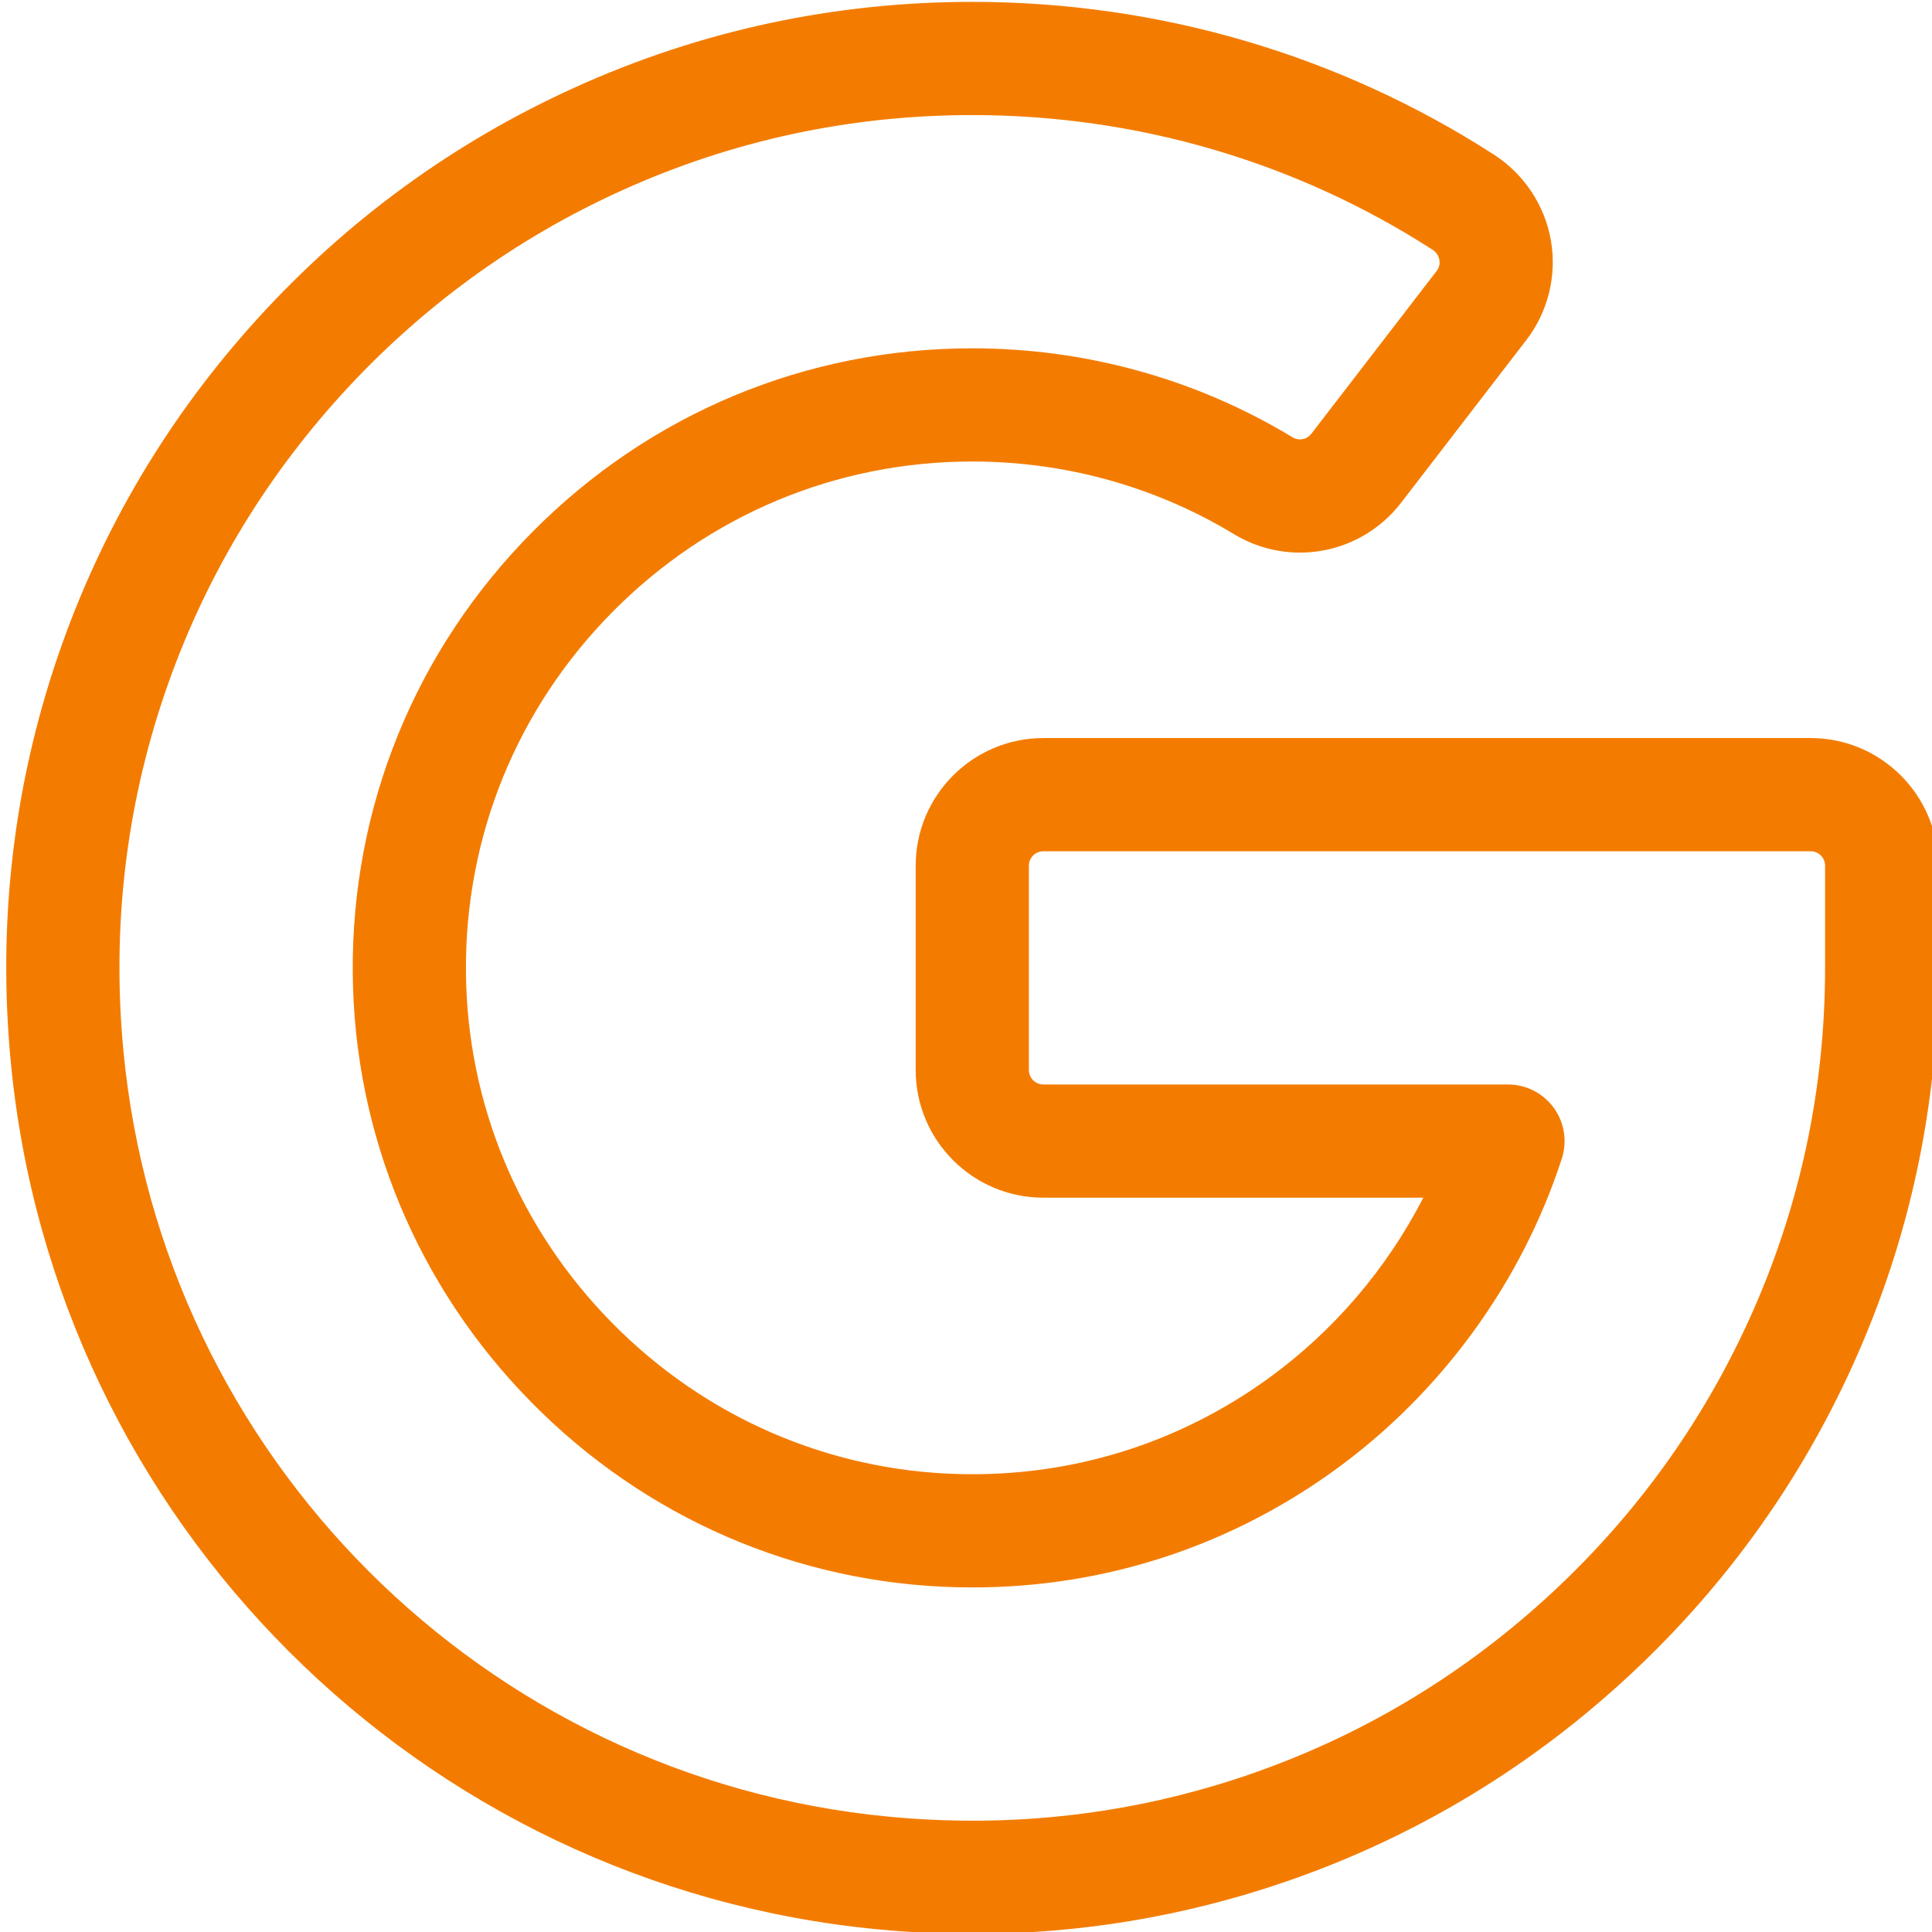
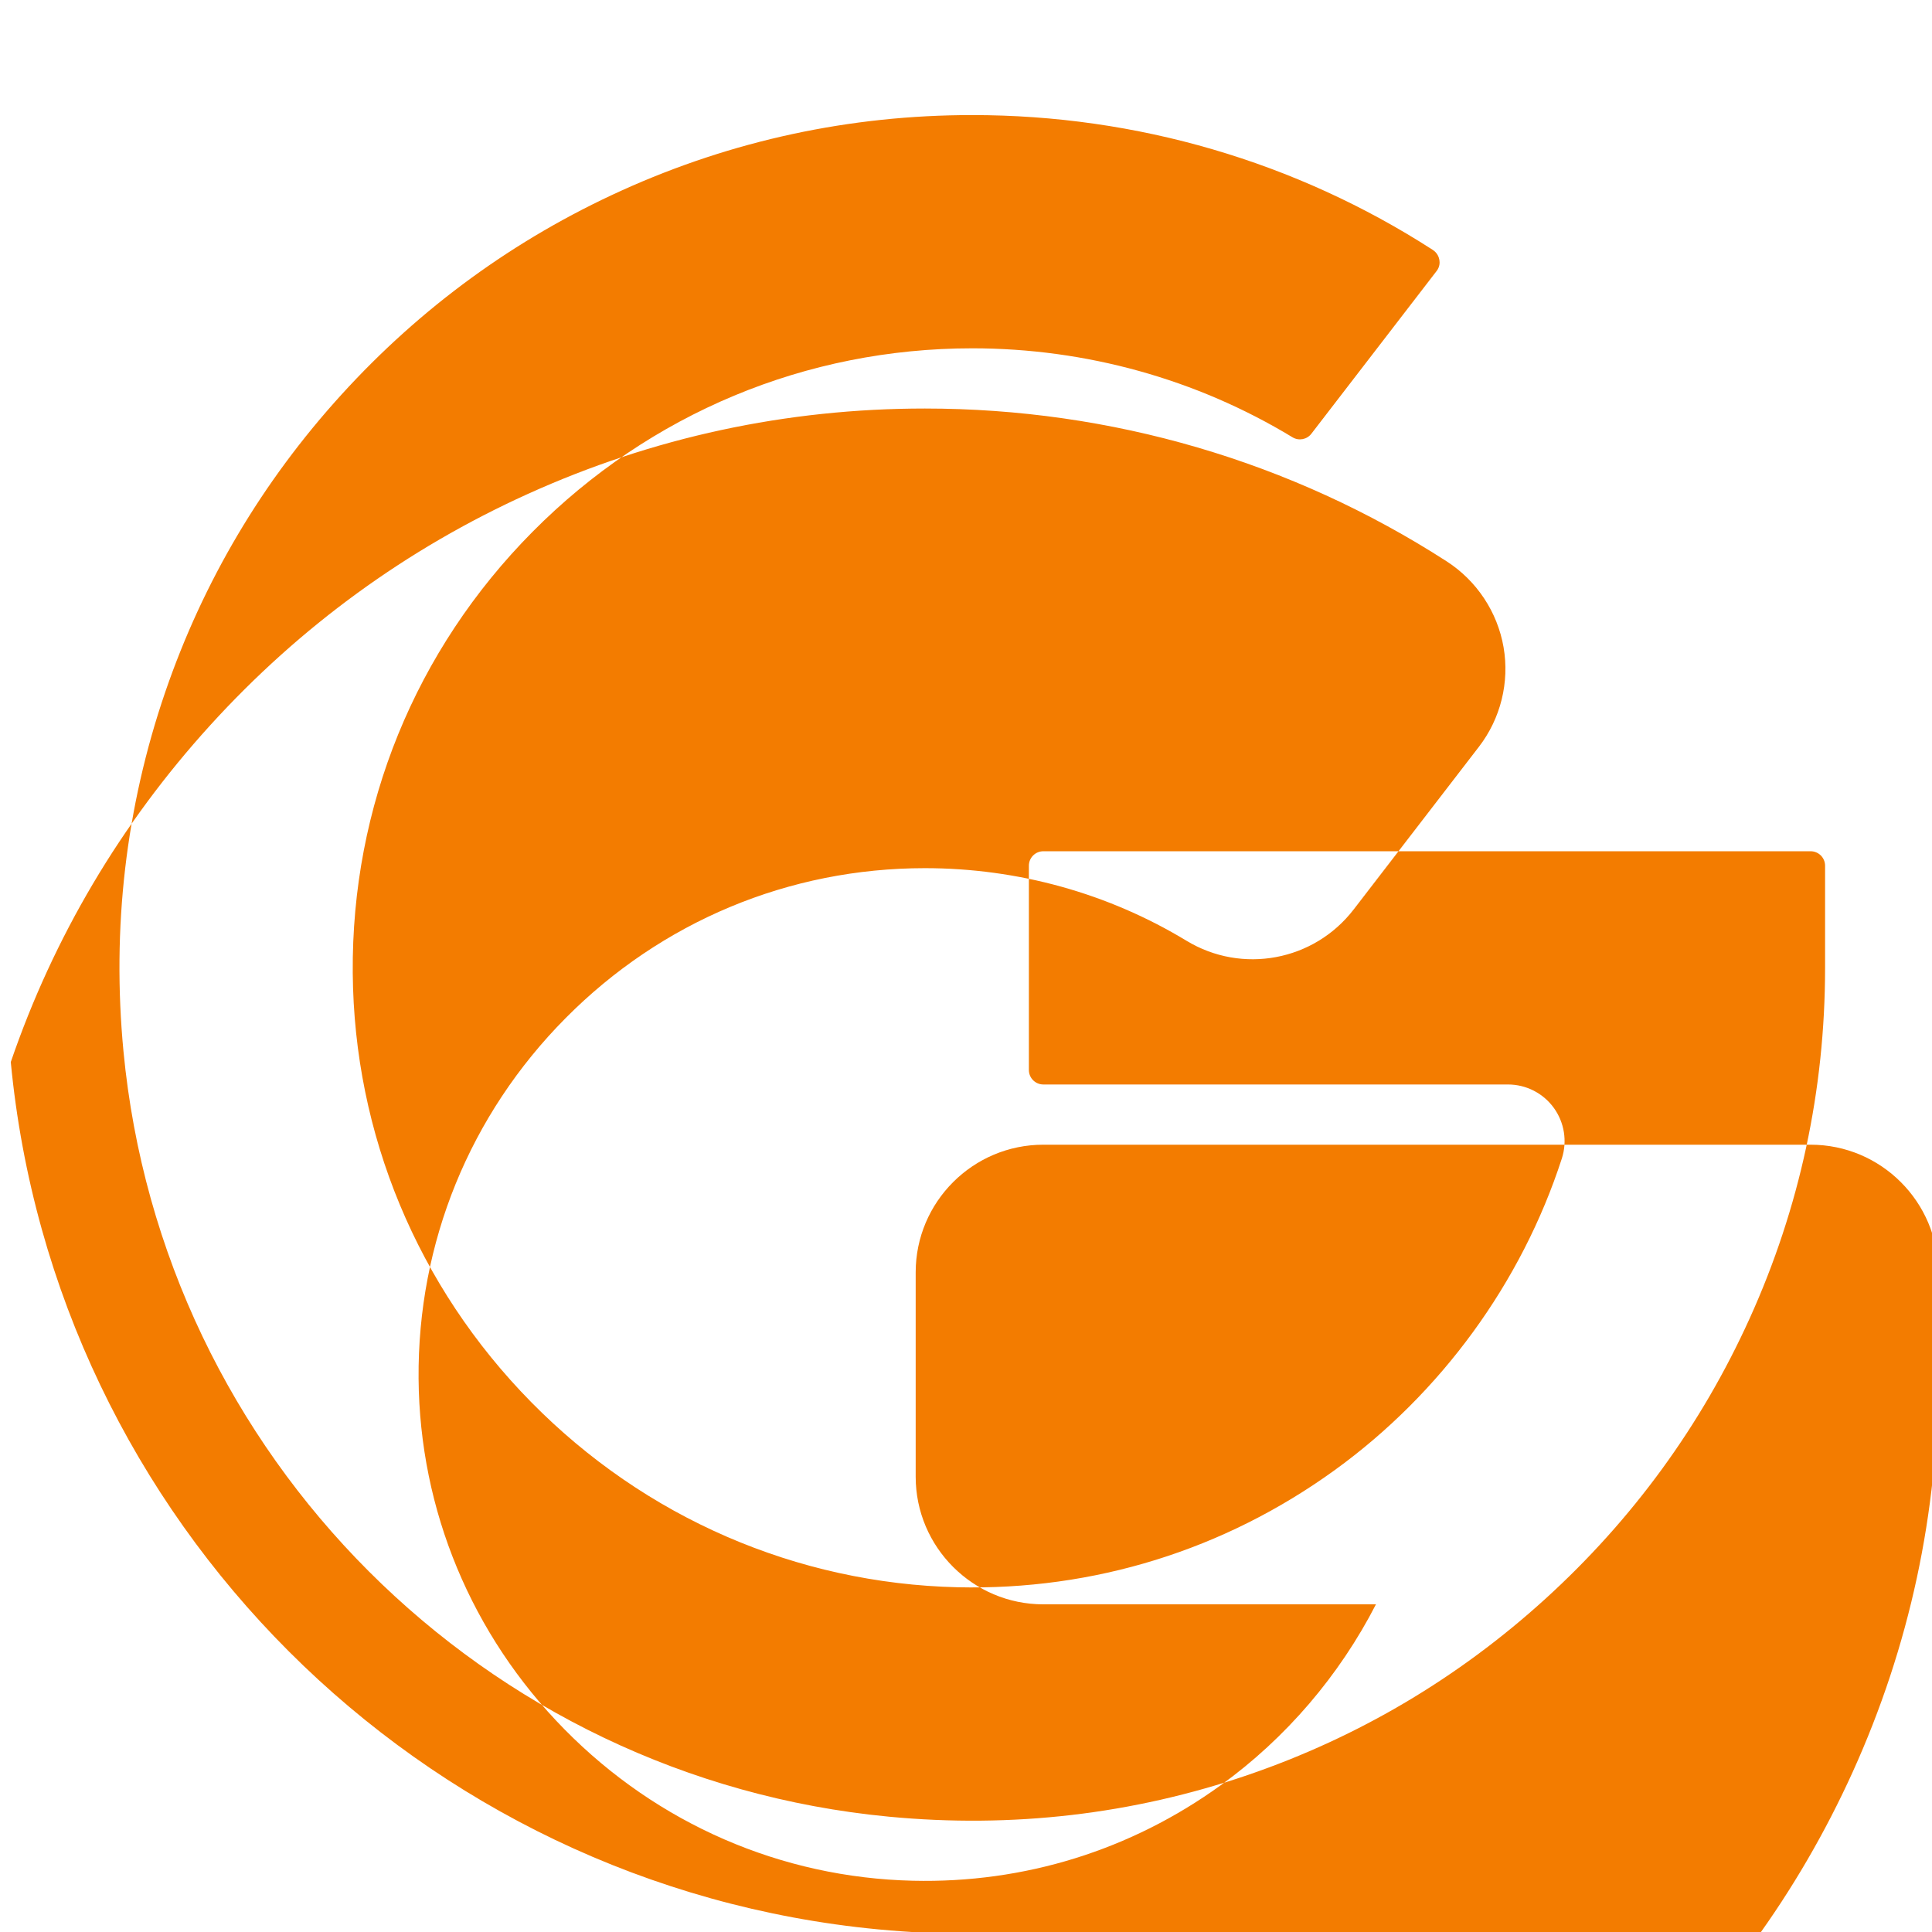
<svg xmlns="http://www.w3.org/2000/svg" version="1.1" id="Capa_1" x="0px" y="0px" viewBox="0 0 512 512" enable-background="new 0 0 512 512" xml:space="preserve">
  <g>
-     <path fill="#F37C00" d="M257.823,512.505c-8.331,0-16.705-0.4-25.117-1.202C111.117,499.708,14.451,403.042,2.857,281.454   c-3.522-36.931,0.701-73.189,12.551-107.768c11.359-33.145,29.14-63.172,52.849-89.25c23.777-26.153,52.085-46.772,84.138-61.286   c33.199-15.033,68.617-22.655,105.27-22.655c49.345,0,97.152,14.002,138.257,40.493c7.978,5.141,13.478,13.442,15.091,22.773   c1.604,9.285-0.772,18.893-6.521,26.359l-33.195,43.122c-10.525,13.672-29.583,17.236-44.326,8.292   c-20.741-12.58-44.706-19.23-69.306-19.23c-35.983,0-69.8,14.112-95.221,39.738c-25.416,25.621-39.253,59.554-38.965,95.549   c0.28,34.879,14.013,67.885,38.671,92.937c24.659,25.054,57.438,39.302,92.301,40.119c29.54,0.701,57.763-8.066,81.643-25.33   c17.271-12.486,31.422-29.078,41.099-47.918H276.493c-18.653,0-33.828-15.175-33.828-33.828v-54.153   c0-18.653,15.175-33.828,33.828-33.828h203.344c18.653,0,33.828,15.175,33.828,33.828v27.077c0,36.653-7.622,72.071-22.655,105.271   c-14.514,32.052-35.133,60.359-61.286,84.138c-26.077,23.709-56.105,41.489-89.25,52.849   C313.772,507.902,286.065,512.505,257.823,512.505z M257.665,30.495c-32.356,0-63.611,6.724-92.896,19.984   c-28.303,12.816-53.306,31.031-74.315,54.139c-20.941,23.033-36.642,49.543-46.666,78.794   c-10.457,30.513-14.181,62.541-11.067,95.194l0,0c10.232,107.298,95.535,192.601,202.833,202.832   c32.654,3.115,64.68-0.609,95.194-11.066c29.252-10.024,55.762-25.726,78.794-46.666c23.108-21.01,41.323-46.013,54.139-74.315   c13.261-29.284,19.984-60.539,19.984-92.896v-27.077c0-2.111-1.717-3.828-3.828-3.828H276.493c-2.11,0-3.828,1.717-3.828,3.828   v54.153c0,2.11,1.718,3.828,3.828,3.828H399.63c4.8,0,9.31,2.297,12.132,6.179s3.617,8.88,2.138,13.445   c-10.661,32.897-32.051,62.233-60.229,82.605c-29.234,21.136-63.784,31.862-99.922,31.011   c-42.698-1.002-82.822-18.427-112.979-49.066c-30.152-30.635-46.947-71.029-47.289-113.741   c-0.353-44.054,16.575-85.576,47.666-116.917c31.096-31.347,72.477-48.61,116.519-48.61c30.086,0,59.432,8.154,84.864,23.58   c1.659,1.007,3.808,0.602,4.996-0.943L380.72,71.82c0.837-1.087,0.858-2.205,0.729-2.95c-0.11-0.638-0.488-1.833-1.78-2.666   C343.422,42.843,301.233,30.495,257.665,30.495z" />
+     <path fill="#F37C00" d="M257.823,512.505c-8.331,0-16.705-0.4-25.117-1.202C111.117,499.708,14.451,403.042,2.857,281.454   c11.359-33.145,29.14-63.172,52.849-89.25c23.777-26.153,52.085-46.772,84.138-61.286   c33.199-15.033,68.617-22.655,105.27-22.655c49.345,0,97.152,14.002,138.257,40.493c7.978,5.141,13.478,13.442,15.091,22.773   c1.604,9.285-0.772,18.893-6.521,26.359l-33.195,43.122c-10.525,13.672-29.583,17.236-44.326,8.292   c-20.741-12.58-44.706-19.23-69.306-19.23c-35.983,0-69.8,14.112-95.221,39.738c-25.416,25.621-39.253,59.554-38.965,95.549   c0.28,34.879,14.013,67.885,38.671,92.937c24.659,25.054,57.438,39.302,92.301,40.119c29.54,0.701,57.763-8.066,81.643-25.33   c17.271-12.486,31.422-29.078,41.099-47.918H276.493c-18.653,0-33.828-15.175-33.828-33.828v-54.153   c0-18.653,15.175-33.828,33.828-33.828h203.344c18.653,0,33.828,15.175,33.828,33.828v27.077c0,36.653-7.622,72.071-22.655,105.271   c-14.514,32.052-35.133,60.359-61.286,84.138c-26.077,23.709-56.105,41.489-89.25,52.849   C313.772,507.902,286.065,512.505,257.823,512.505z M257.665,30.495c-32.356,0-63.611,6.724-92.896,19.984   c-28.303,12.816-53.306,31.031-74.315,54.139c-20.941,23.033-36.642,49.543-46.666,78.794   c-10.457,30.513-14.181,62.541-11.067,95.194l0,0c10.232,107.298,95.535,192.601,202.833,202.832   c32.654,3.115,64.68-0.609,95.194-11.066c29.252-10.024,55.762-25.726,78.794-46.666c23.108-21.01,41.323-46.013,54.139-74.315   c13.261-29.284,19.984-60.539,19.984-92.896v-27.077c0-2.111-1.717-3.828-3.828-3.828H276.493c-2.11,0-3.828,1.717-3.828,3.828   v54.153c0,2.11,1.718,3.828,3.828,3.828H399.63c4.8,0,9.31,2.297,12.132,6.179s3.617,8.88,2.138,13.445   c-10.661,32.897-32.051,62.233-60.229,82.605c-29.234,21.136-63.784,31.862-99.922,31.011   c-42.698-1.002-82.822-18.427-112.979-49.066c-30.152-30.635-46.947-71.029-47.289-113.741   c-0.353-44.054,16.575-85.576,47.666-116.917c31.096-31.347,72.477-48.61,116.519-48.61c30.086,0,59.432,8.154,84.864,23.58   c1.659,1.007,3.808,0.602,4.996-0.943L380.72,71.82c0.837-1.087,0.858-2.205,0.729-2.95c-0.11-0.638-0.488-1.833-1.78-2.666   C343.422,42.843,301.233,30.495,257.665,30.495z" />
  </g>
</svg>